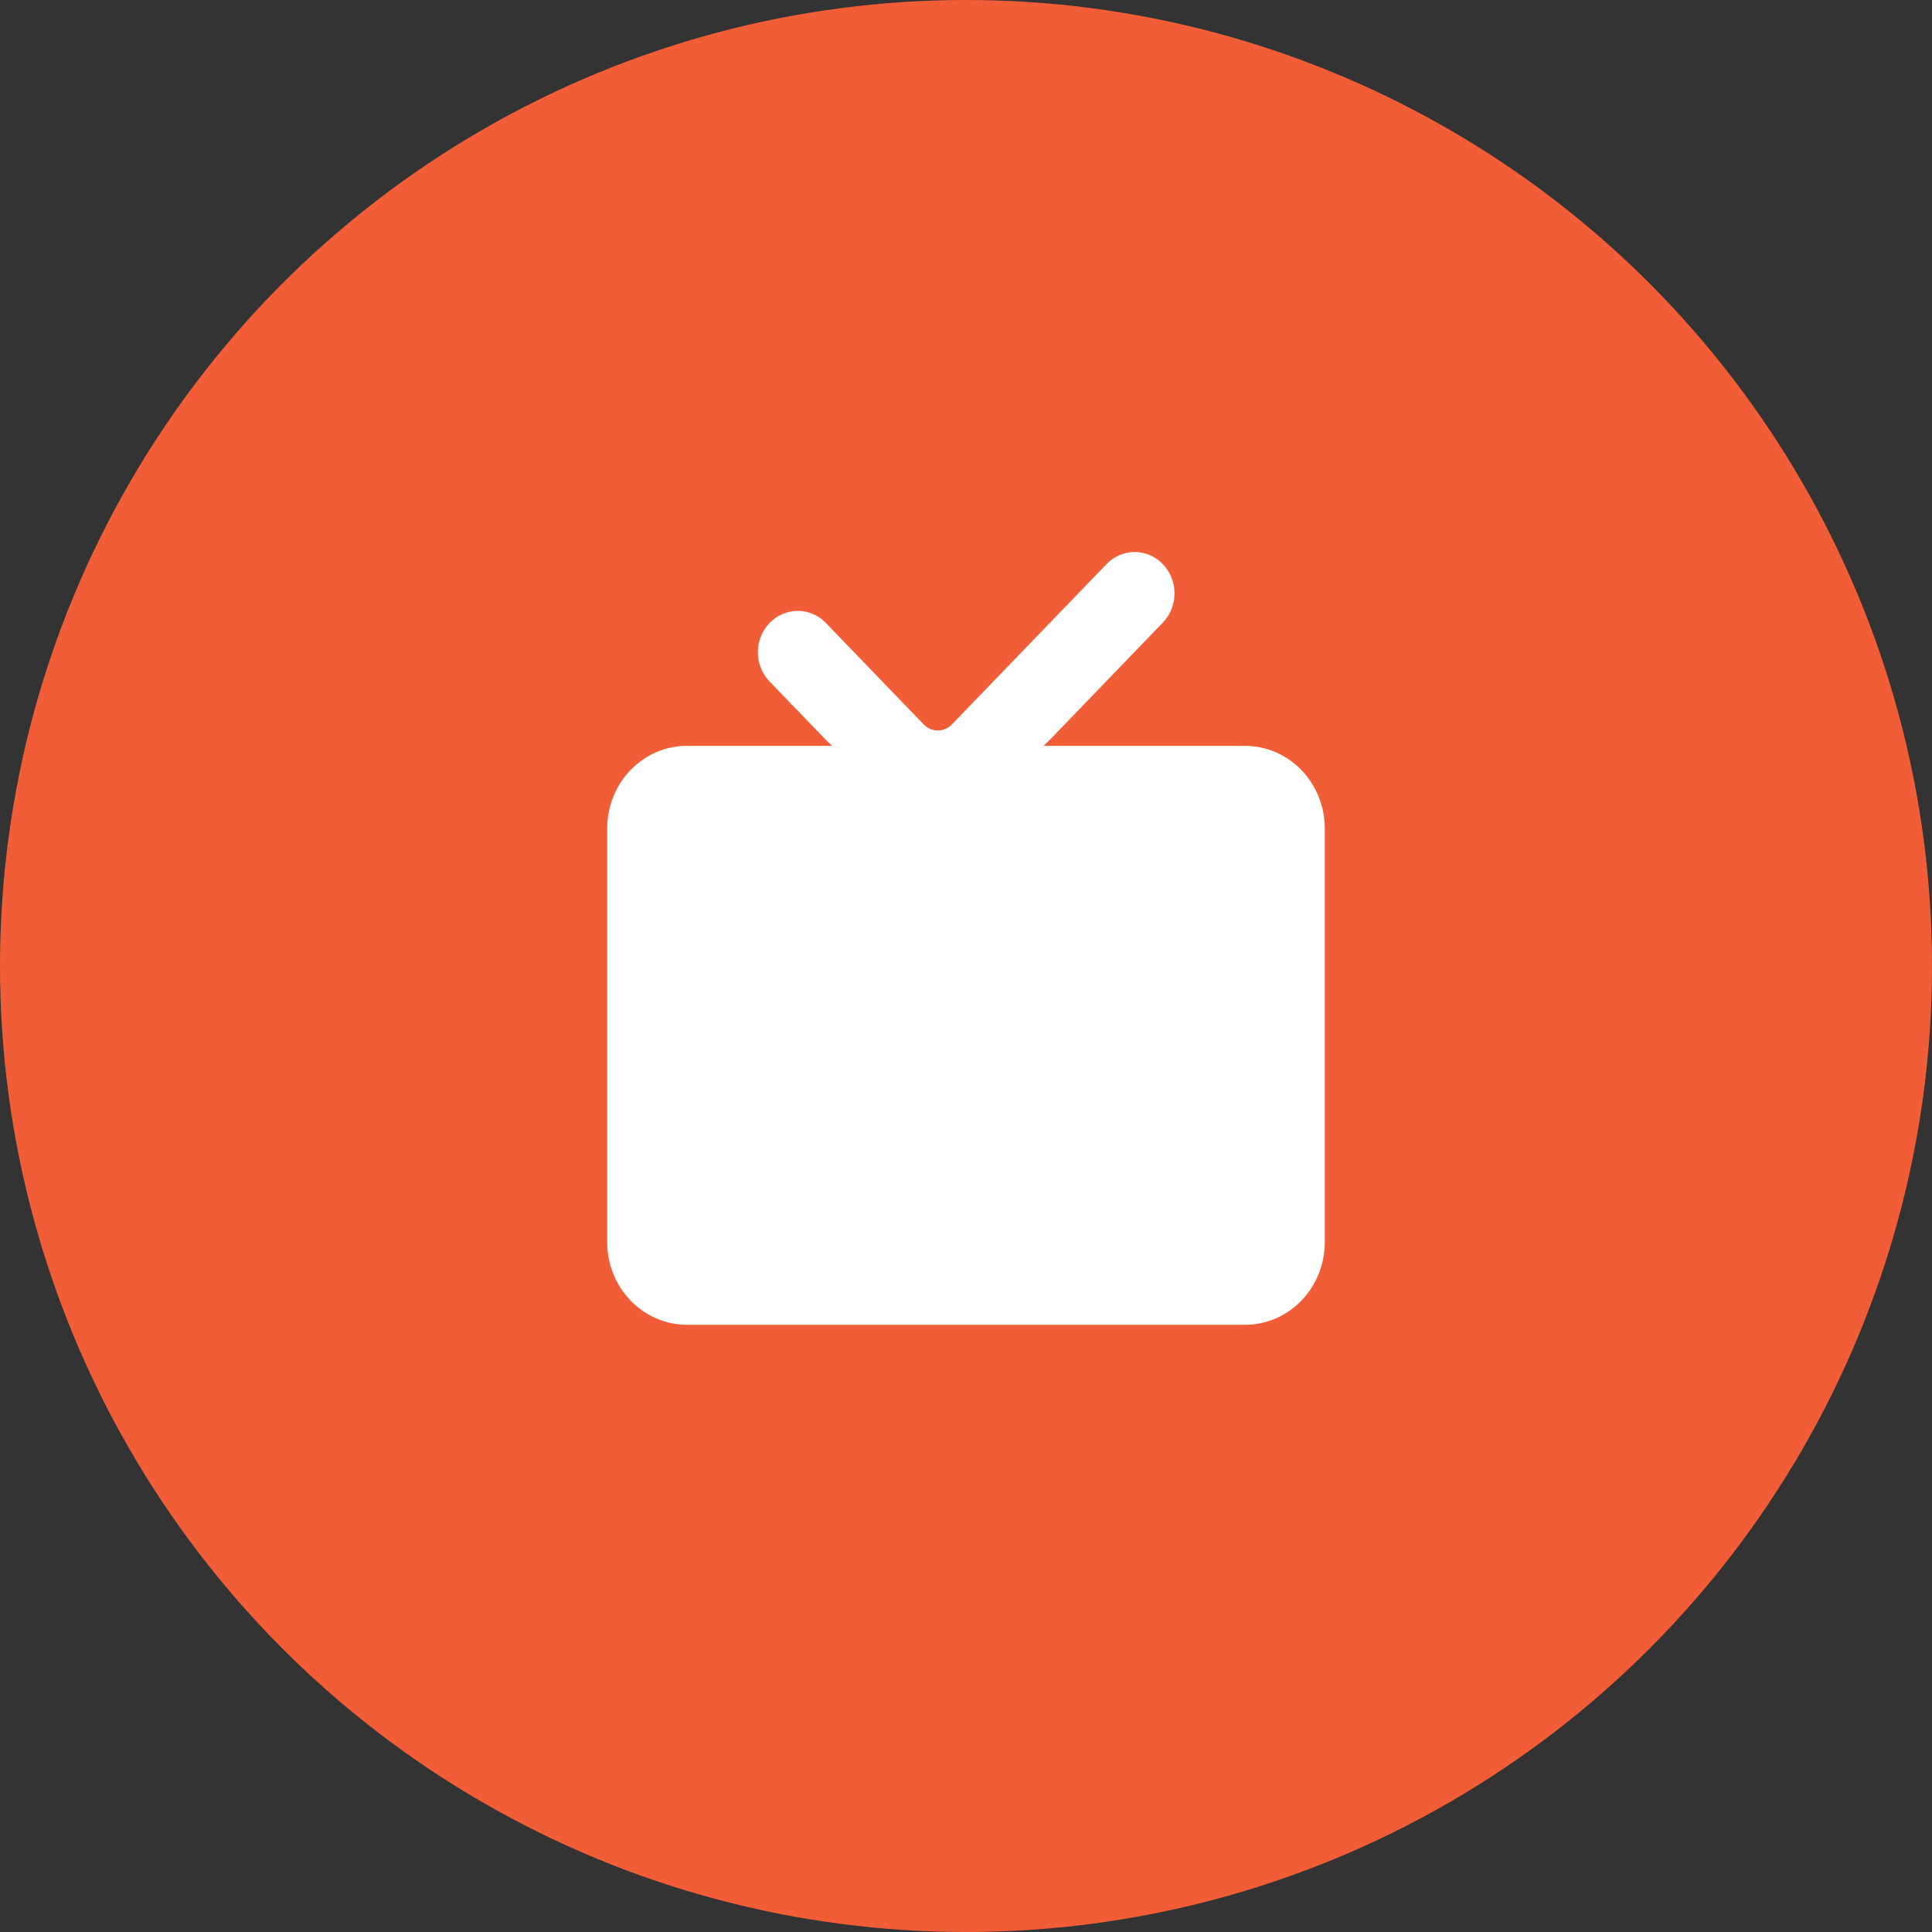
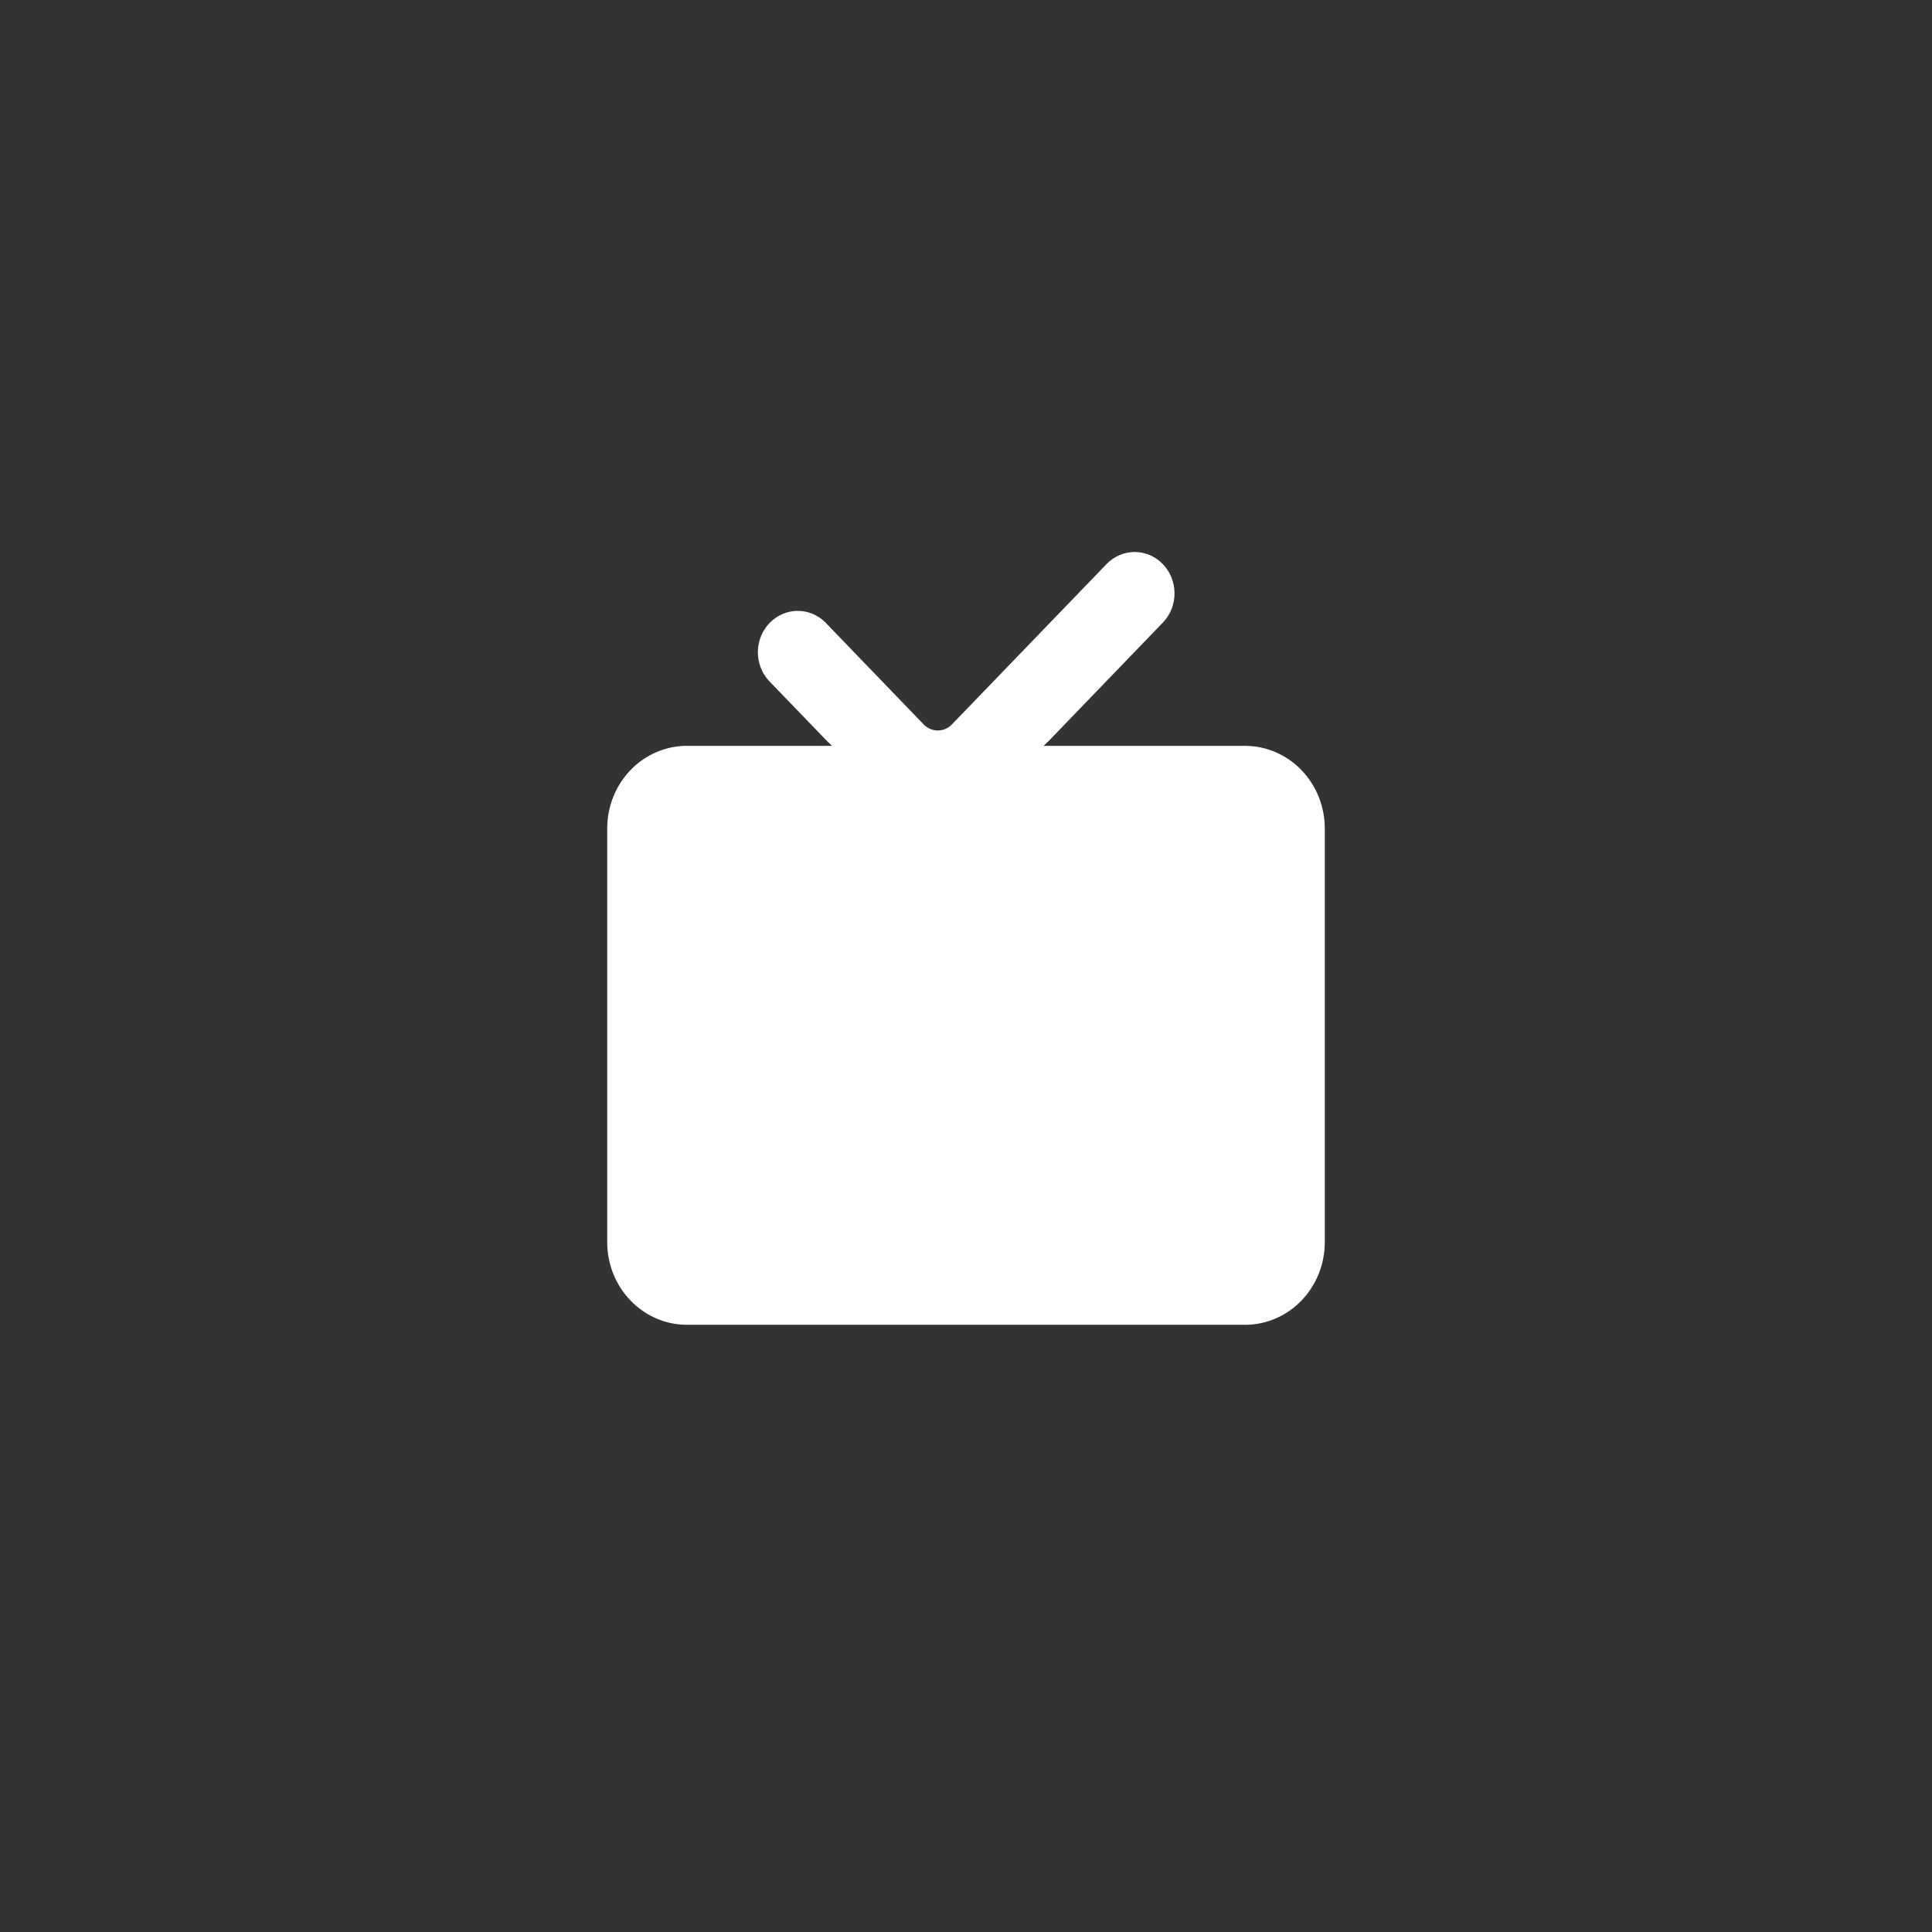
<svg xmlns="http://www.w3.org/2000/svg" width="70" height="70" viewBox="0 0 70 70" fill="none">
  <rect x="0" y="0" width="70" height="70" fill="#333333" stroke="none" />
-   <circle cx="35" cy="35" r="35" fill="#F15D36" />
  <path d="M42.15 22.539C42.413 22.257 42.559 21.878 42.555 21.485C42.552 21.093 42.4 20.717 42.132 20.439C41.865 20.161 41.502 20.003 41.124 20C40.745 19.997 40.38 20.148 40.108 20.421L34.489 26.248C34.353 26.388 34.17 26.467 33.978 26.467C33.786 26.467 33.603 26.388 33.467 26.248L29.892 22.539C29.619 22.273 29.256 22.127 28.881 22.133C28.506 22.14 28.148 22.297 27.883 22.572C27.617 22.847 27.465 23.218 27.459 23.607C27.453 23.996 27.593 24.373 27.85 24.657L29.892 26.775C29.975 26.861 30.06 26.943 30.145 27.023H24.889C24.123 27.023 23.388 27.338 22.846 27.9C22.304 28.462 22 29.224 22 30.019V45.003C22 45.798 22.304 46.56 22.846 47.122C23.388 47.684 24.123 48 24.889 48H45.111C45.877 48 46.612 47.684 47.154 47.122C47.696 46.56 48 45.798 48 45.003V30.021C48 29.226 47.696 28.464 47.154 27.902C46.612 27.34 45.877 27.024 45.111 27.024H37.812C37.898 26.944 37.982 26.861 38.064 26.777L42.15 22.539Z" fill="white" />
</svg>